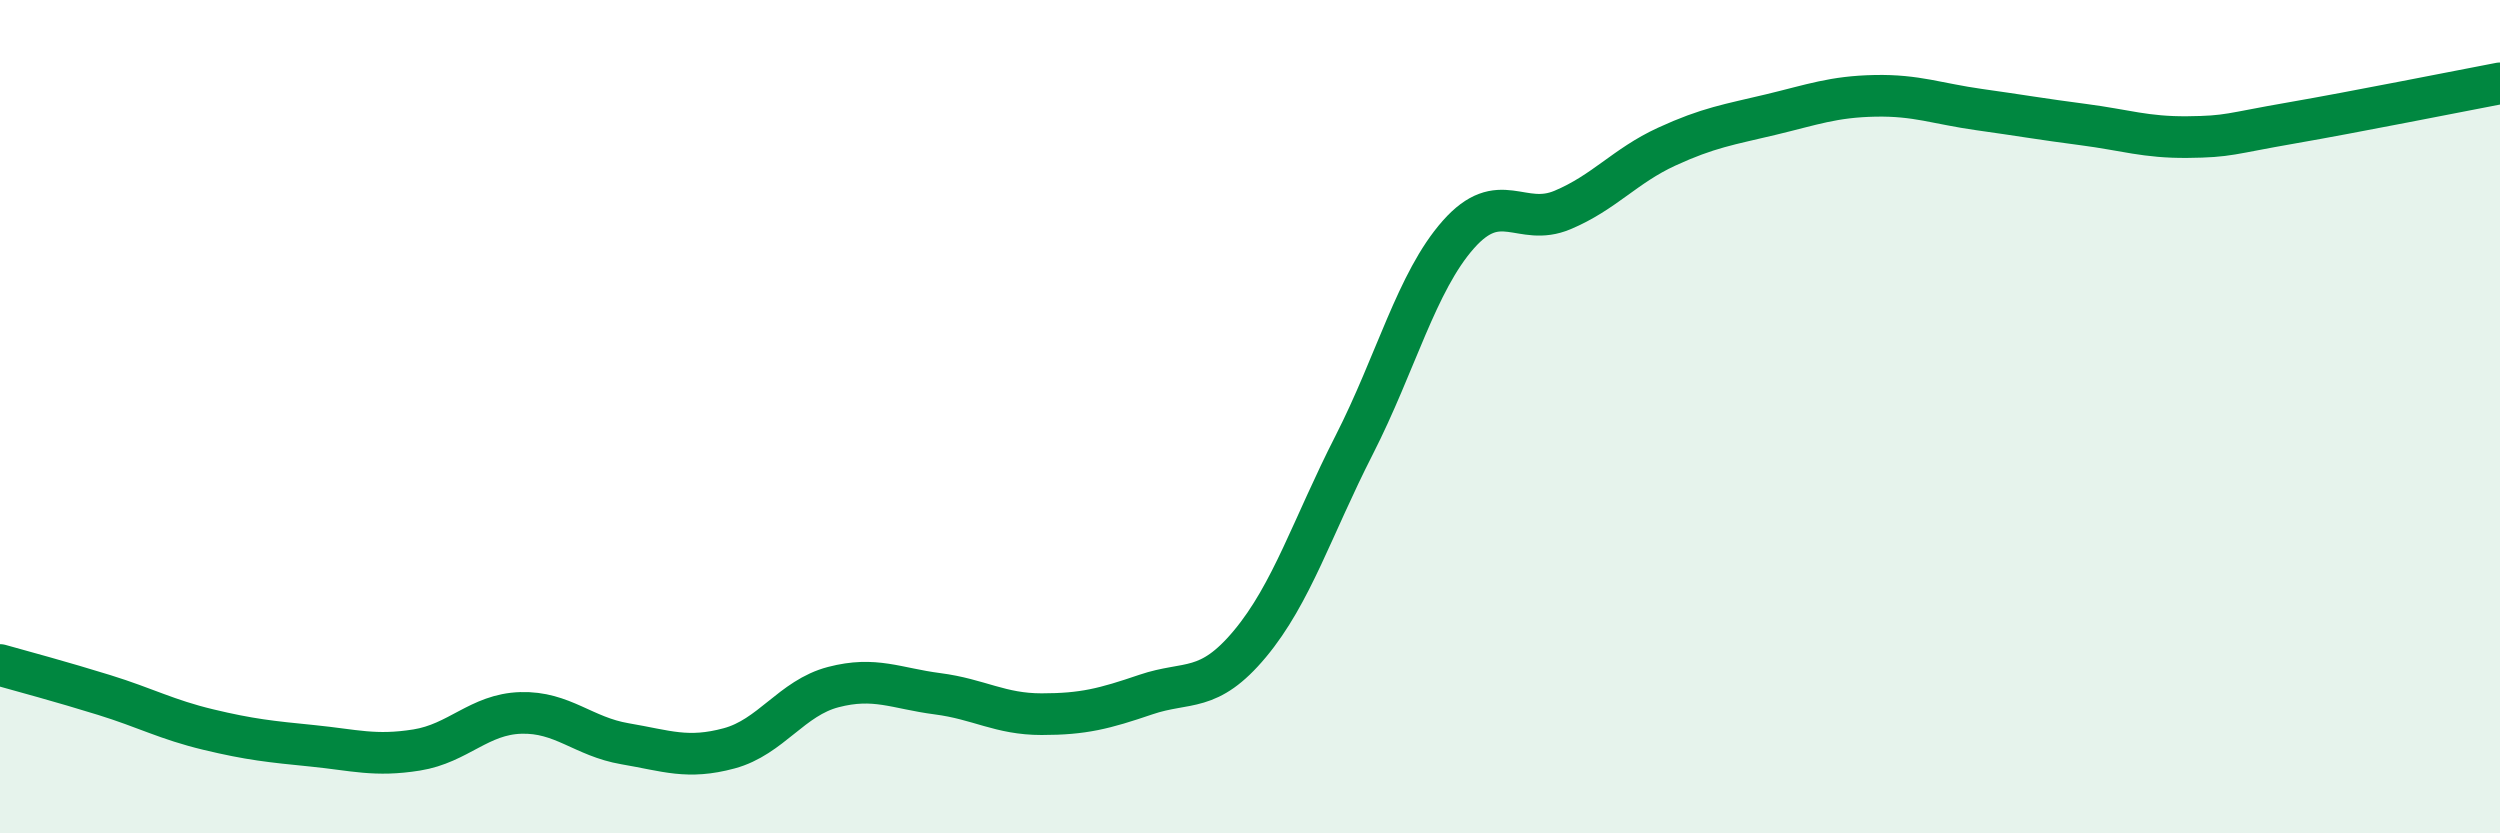
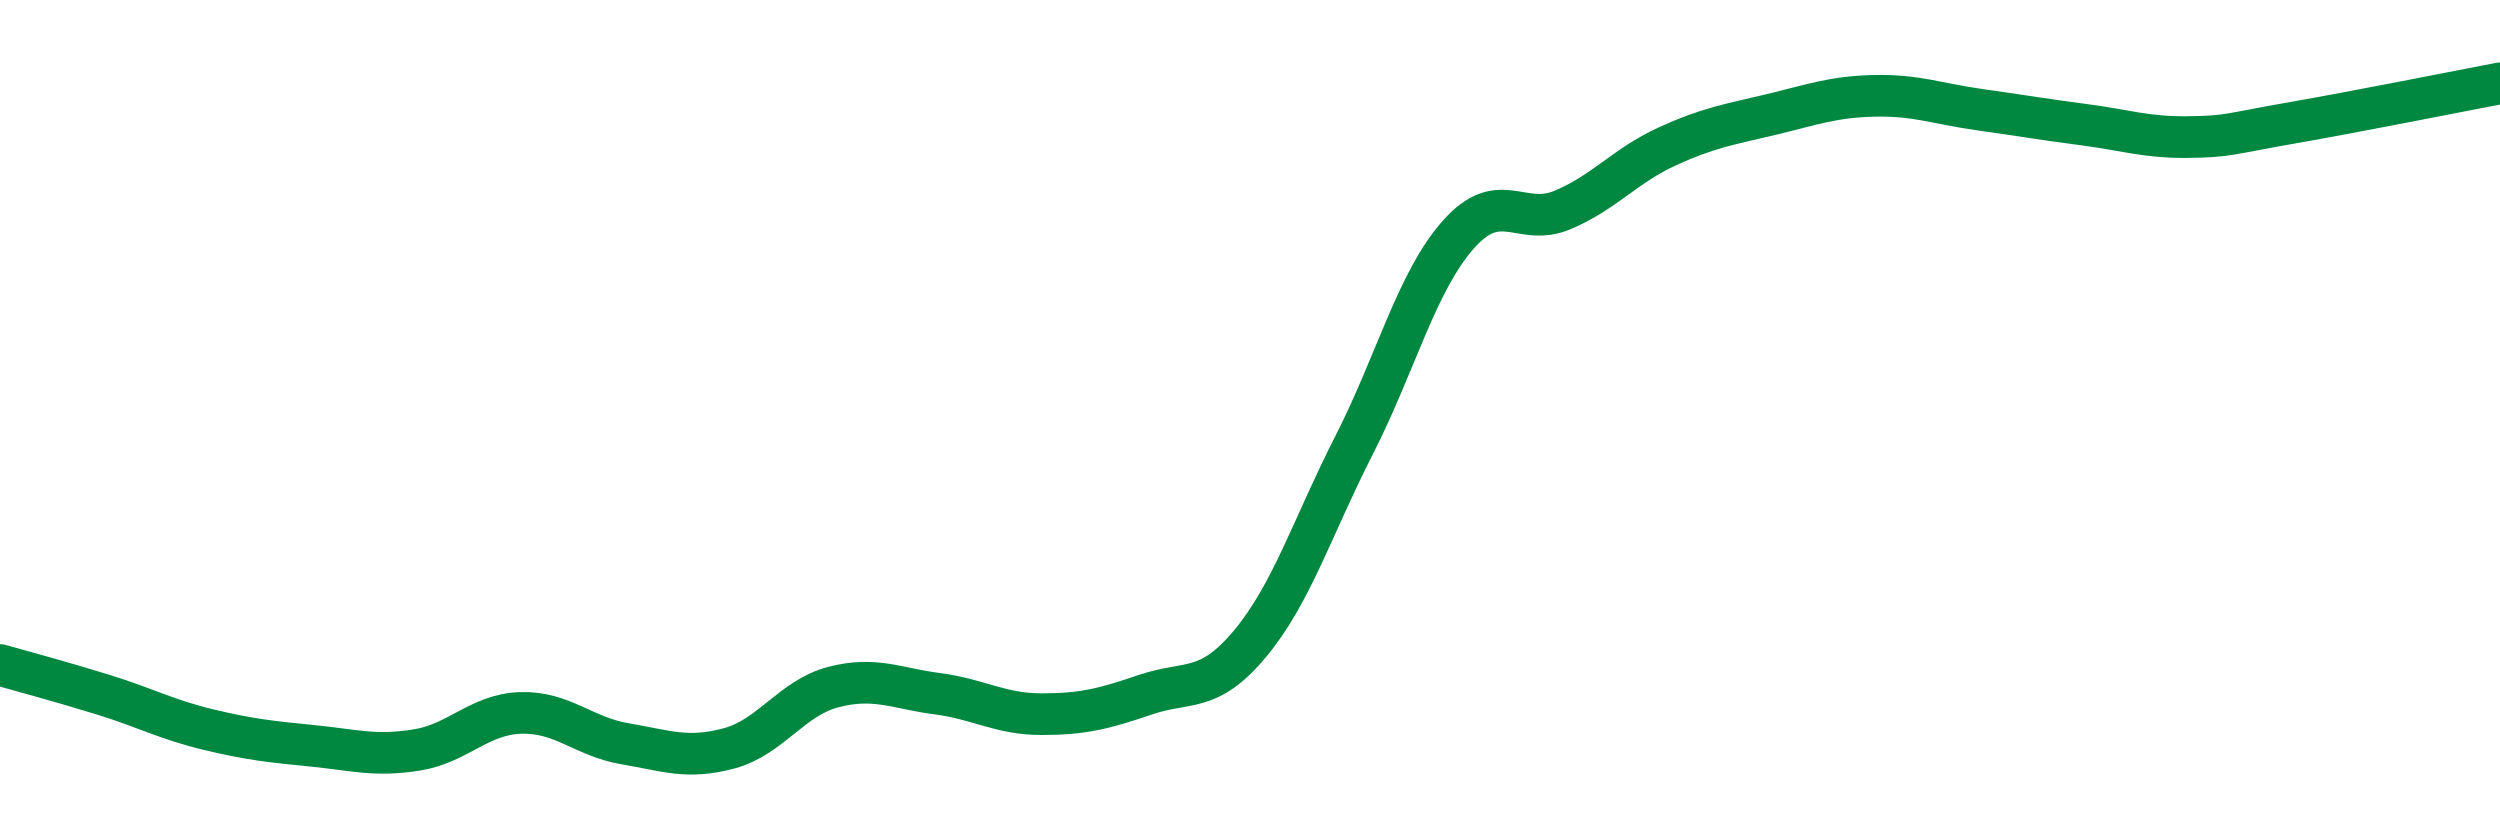
<svg xmlns="http://www.w3.org/2000/svg" width="60" height="20" viewBox="0 0 60 20">
-   <path d="M 0,15.96 C 0.5,16.1 1.5,16.37 2.5,16.68 C 3.5,16.99 4,17.27 5,17.51 C 6,17.75 6.5,17.8 7.5,17.9 C 8.5,18 9,18.16 10,18 C 11,17.84 11.5,17.14 12.5,17.11 C 13.5,17.08 14,17.68 15,17.85 C 16,18.02 16.5,18.23 17.5,17.96 C 18.5,17.69 19,16.75 20,16.49 C 21,16.23 21.5,16.52 22.5,16.65 C 23.5,16.78 24,17.14 25,17.14 C 26,17.14 26.5,17.01 27.5,16.67 C 28.5,16.33 29,16.65 30,15.45 C 31,14.25 31.5,12.64 32.5,10.68 C 33.5,8.72 34,6.76 35,5.63 C 36,4.5 36.5,5.46 37.5,5.04 C 38.5,4.62 39,3.98 40,3.52 C 41,3.06 41.5,2.99 42.5,2.75 C 43.5,2.51 44,2.32 45,2.3 C 46,2.28 46.5,2.49 47.5,2.63 C 48.5,2.77 49,2.86 50,2.99 C 51,3.12 51.5,3.3 52.5,3.29 C 53.5,3.28 53.5,3.21 55,2.95 C 56.5,2.69 59,2.19 60,2L60 20L0 20Z" fill="#008740" opacity="0.1" stroke-linecap="round" stroke-linejoin="round" />
  <path d="M 0,15.96 C 0.5,16.1 1.5,16.37 2.5,16.68 C 3.5,16.99 4,17.27 5,17.51 C 6,17.75 6.5,17.8 7.5,17.9 C 8.5,18 9,18.16 10,18 C 11,17.84 11.5,17.14 12.5,17.11 C 13.5,17.08 14,17.68 15,17.85 C 16,18.02 16.5,18.23 17.5,17.96 C 18.5,17.69 19,16.75 20,16.49 C 21,16.23 21.5,16.52 22.5,16.65 C 23.5,16.78 24,17.14 25,17.14 C 26,17.14 26.5,17.01 27.5,16.67 C 28.5,16.33 29,16.65 30,15.45 C 31,14.25 31.5,12.64 32.5,10.68 C 33.5,8.72 34,6.76 35,5.63 C 36,4.5 36.5,5.46 37.5,5.04 C 38.5,4.62 39,3.98 40,3.52 C 41,3.06 41.5,2.99 42.5,2.75 C 43.5,2.51 44,2.32 45,2.3 C 46,2.28 46.5,2.49 47.5,2.63 C 48.5,2.77 49,2.86 50,2.99 C 51,3.12 51.5,3.3 52.5,3.29 C 53.5,3.28 53.5,3.21 55,2.95 C 56.5,2.69 59,2.19 60,2" stroke="#008740" stroke-width="1" fill="none" stroke-linecap="round" stroke-linejoin="round" />
</svg>